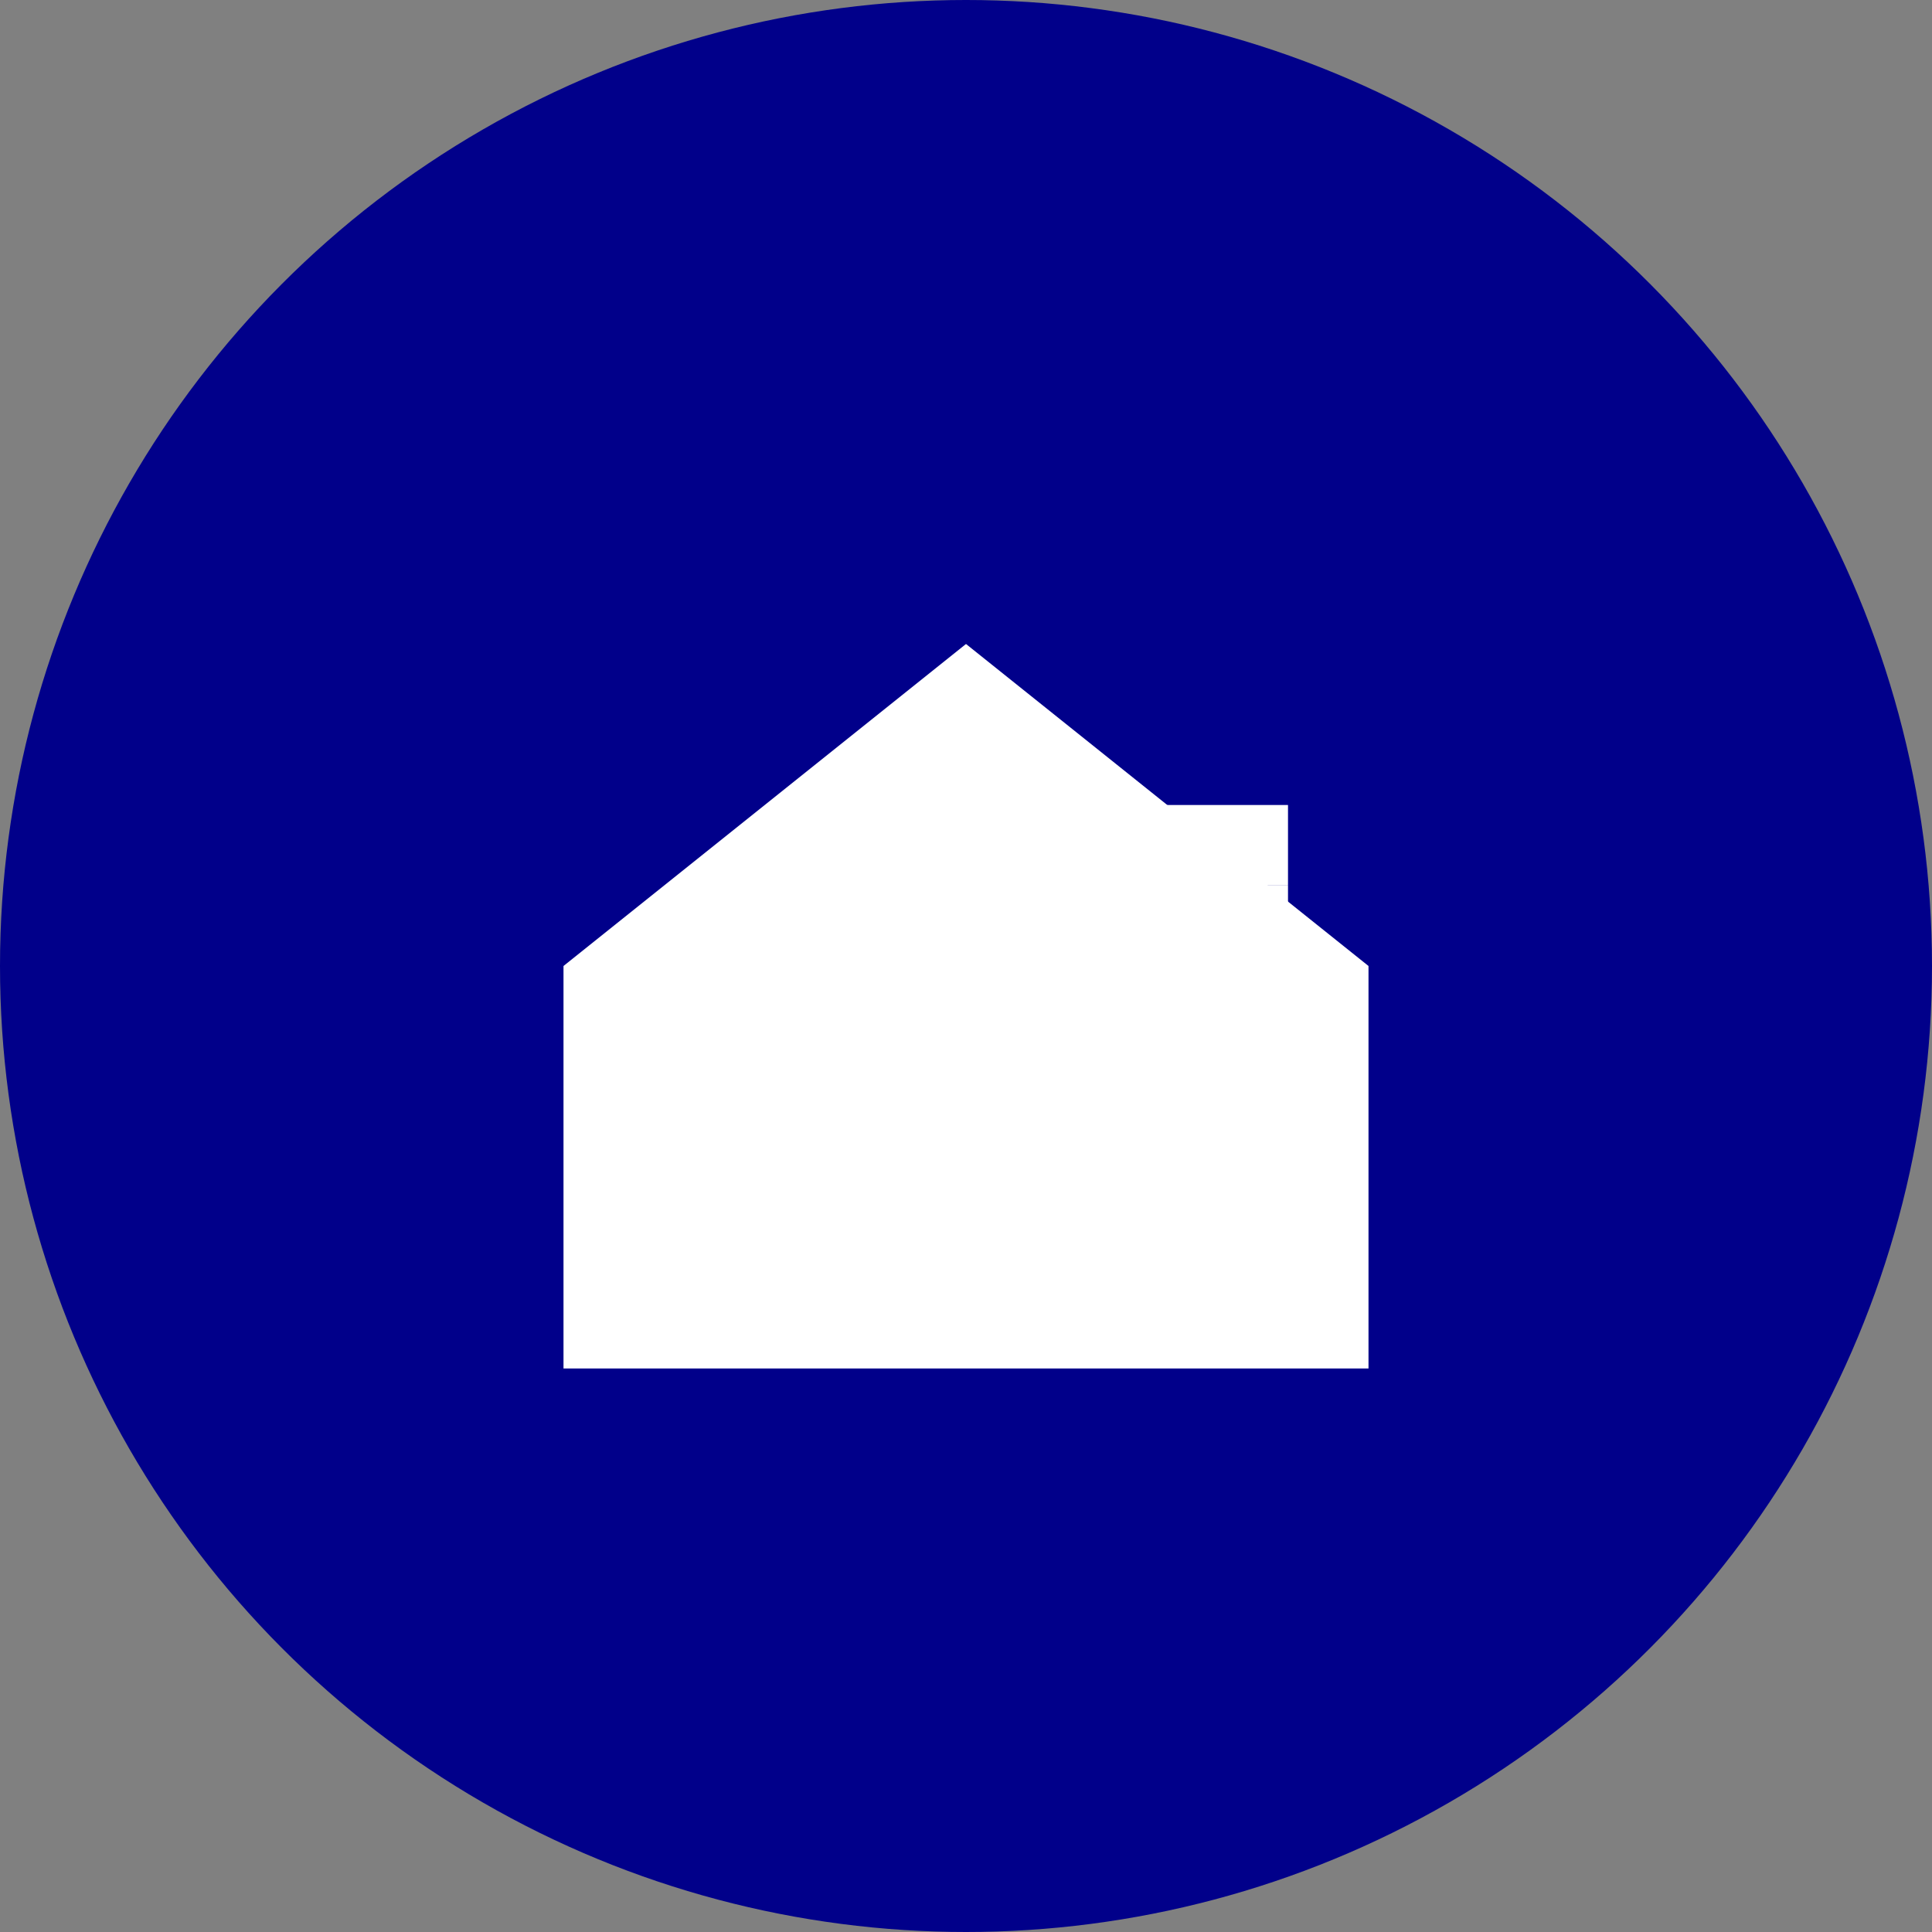
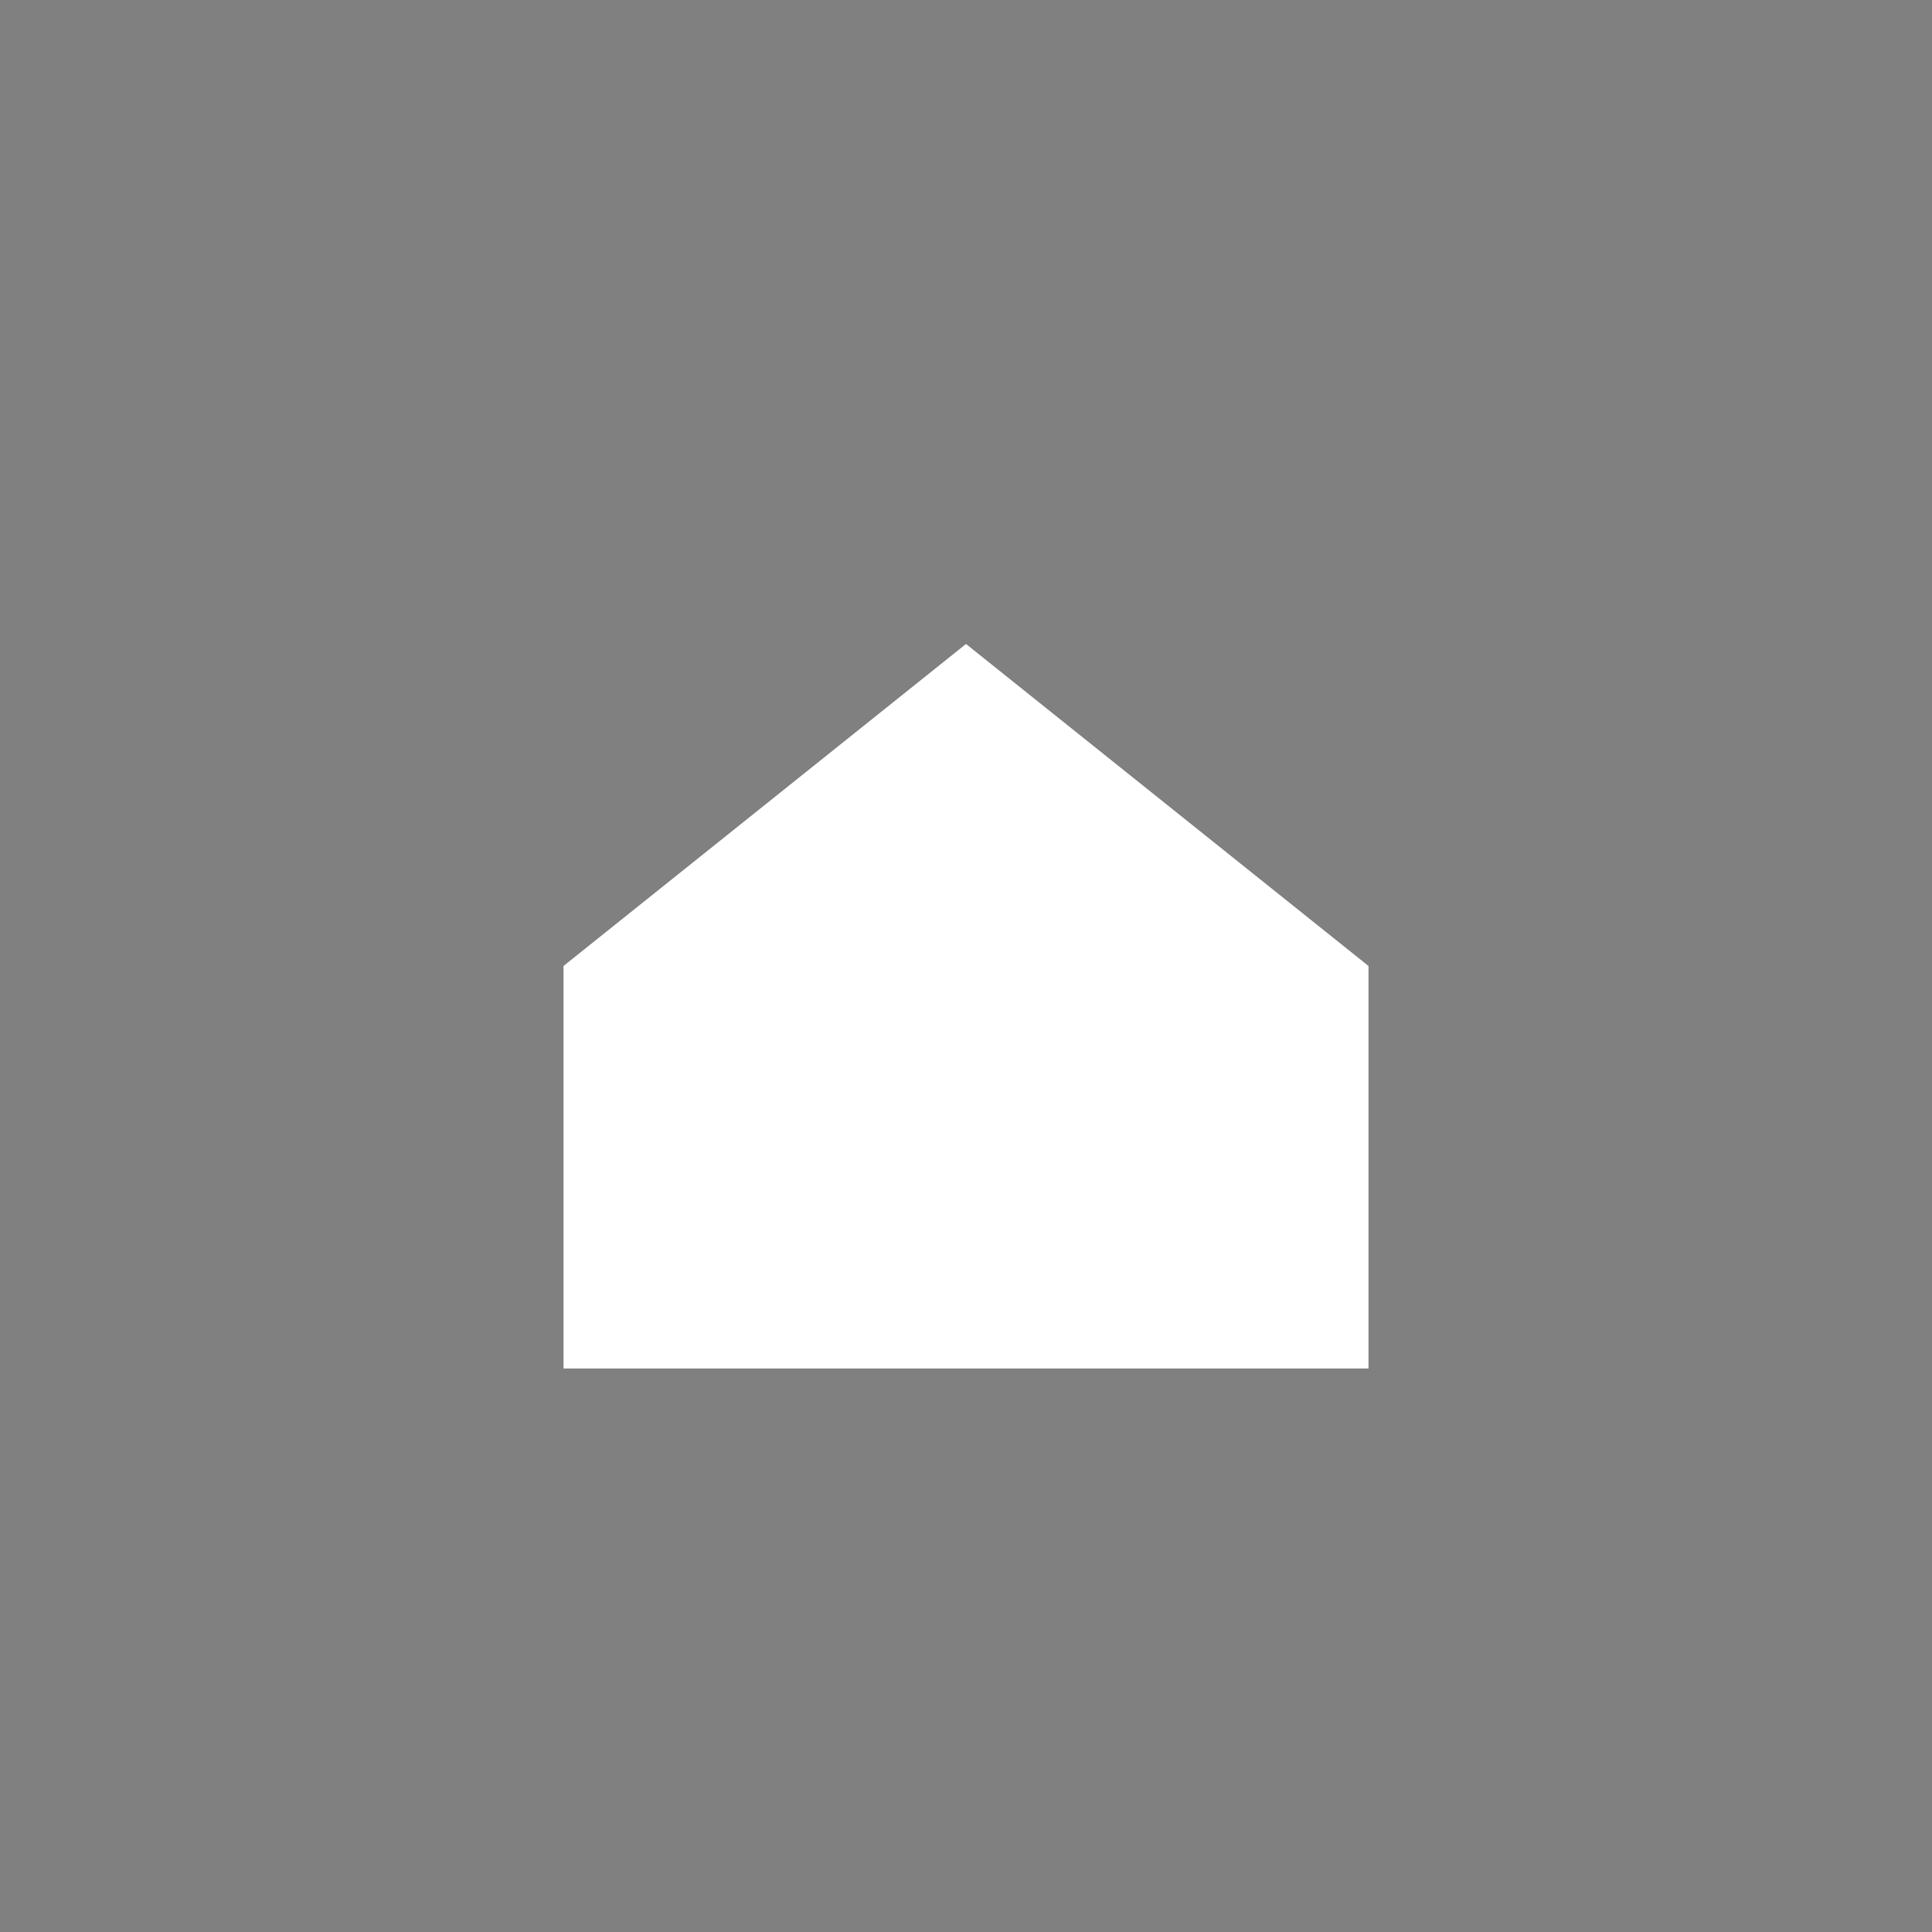
<svg xmlns="http://www.w3.org/2000/svg" width="100" height="100" viewBox="0 0 24 24" fill="none">
  <rect x="0" y="0" width="24" height="24" fill="#808080" stroke="none" />
-   <circle cx="12" cy="12" r="12" fill="#01008a" />
  <polygon points="12,8 7,12 7,17 17,17 17,12 12,8" fill="#ffffff" />
-   <rect x="13" y="10" width="3" height="1" fill="#ffffff" />
-   <rect x="15" y="11" width="1" height="2" fill="#ffffff" />
  <circle cx="14" cy="11" r="0.5" fill="#ffffff" />
-   <path d="M9 14 L10 15 L14 15 L15 14" stroke="#ffffff" stroke-width="1" fill="none" />
-   <path d="M10 15 L10.5 16 L13.5 16 L14 15" stroke="#ffffff" stroke-width="1" fill="none" />
</svg>